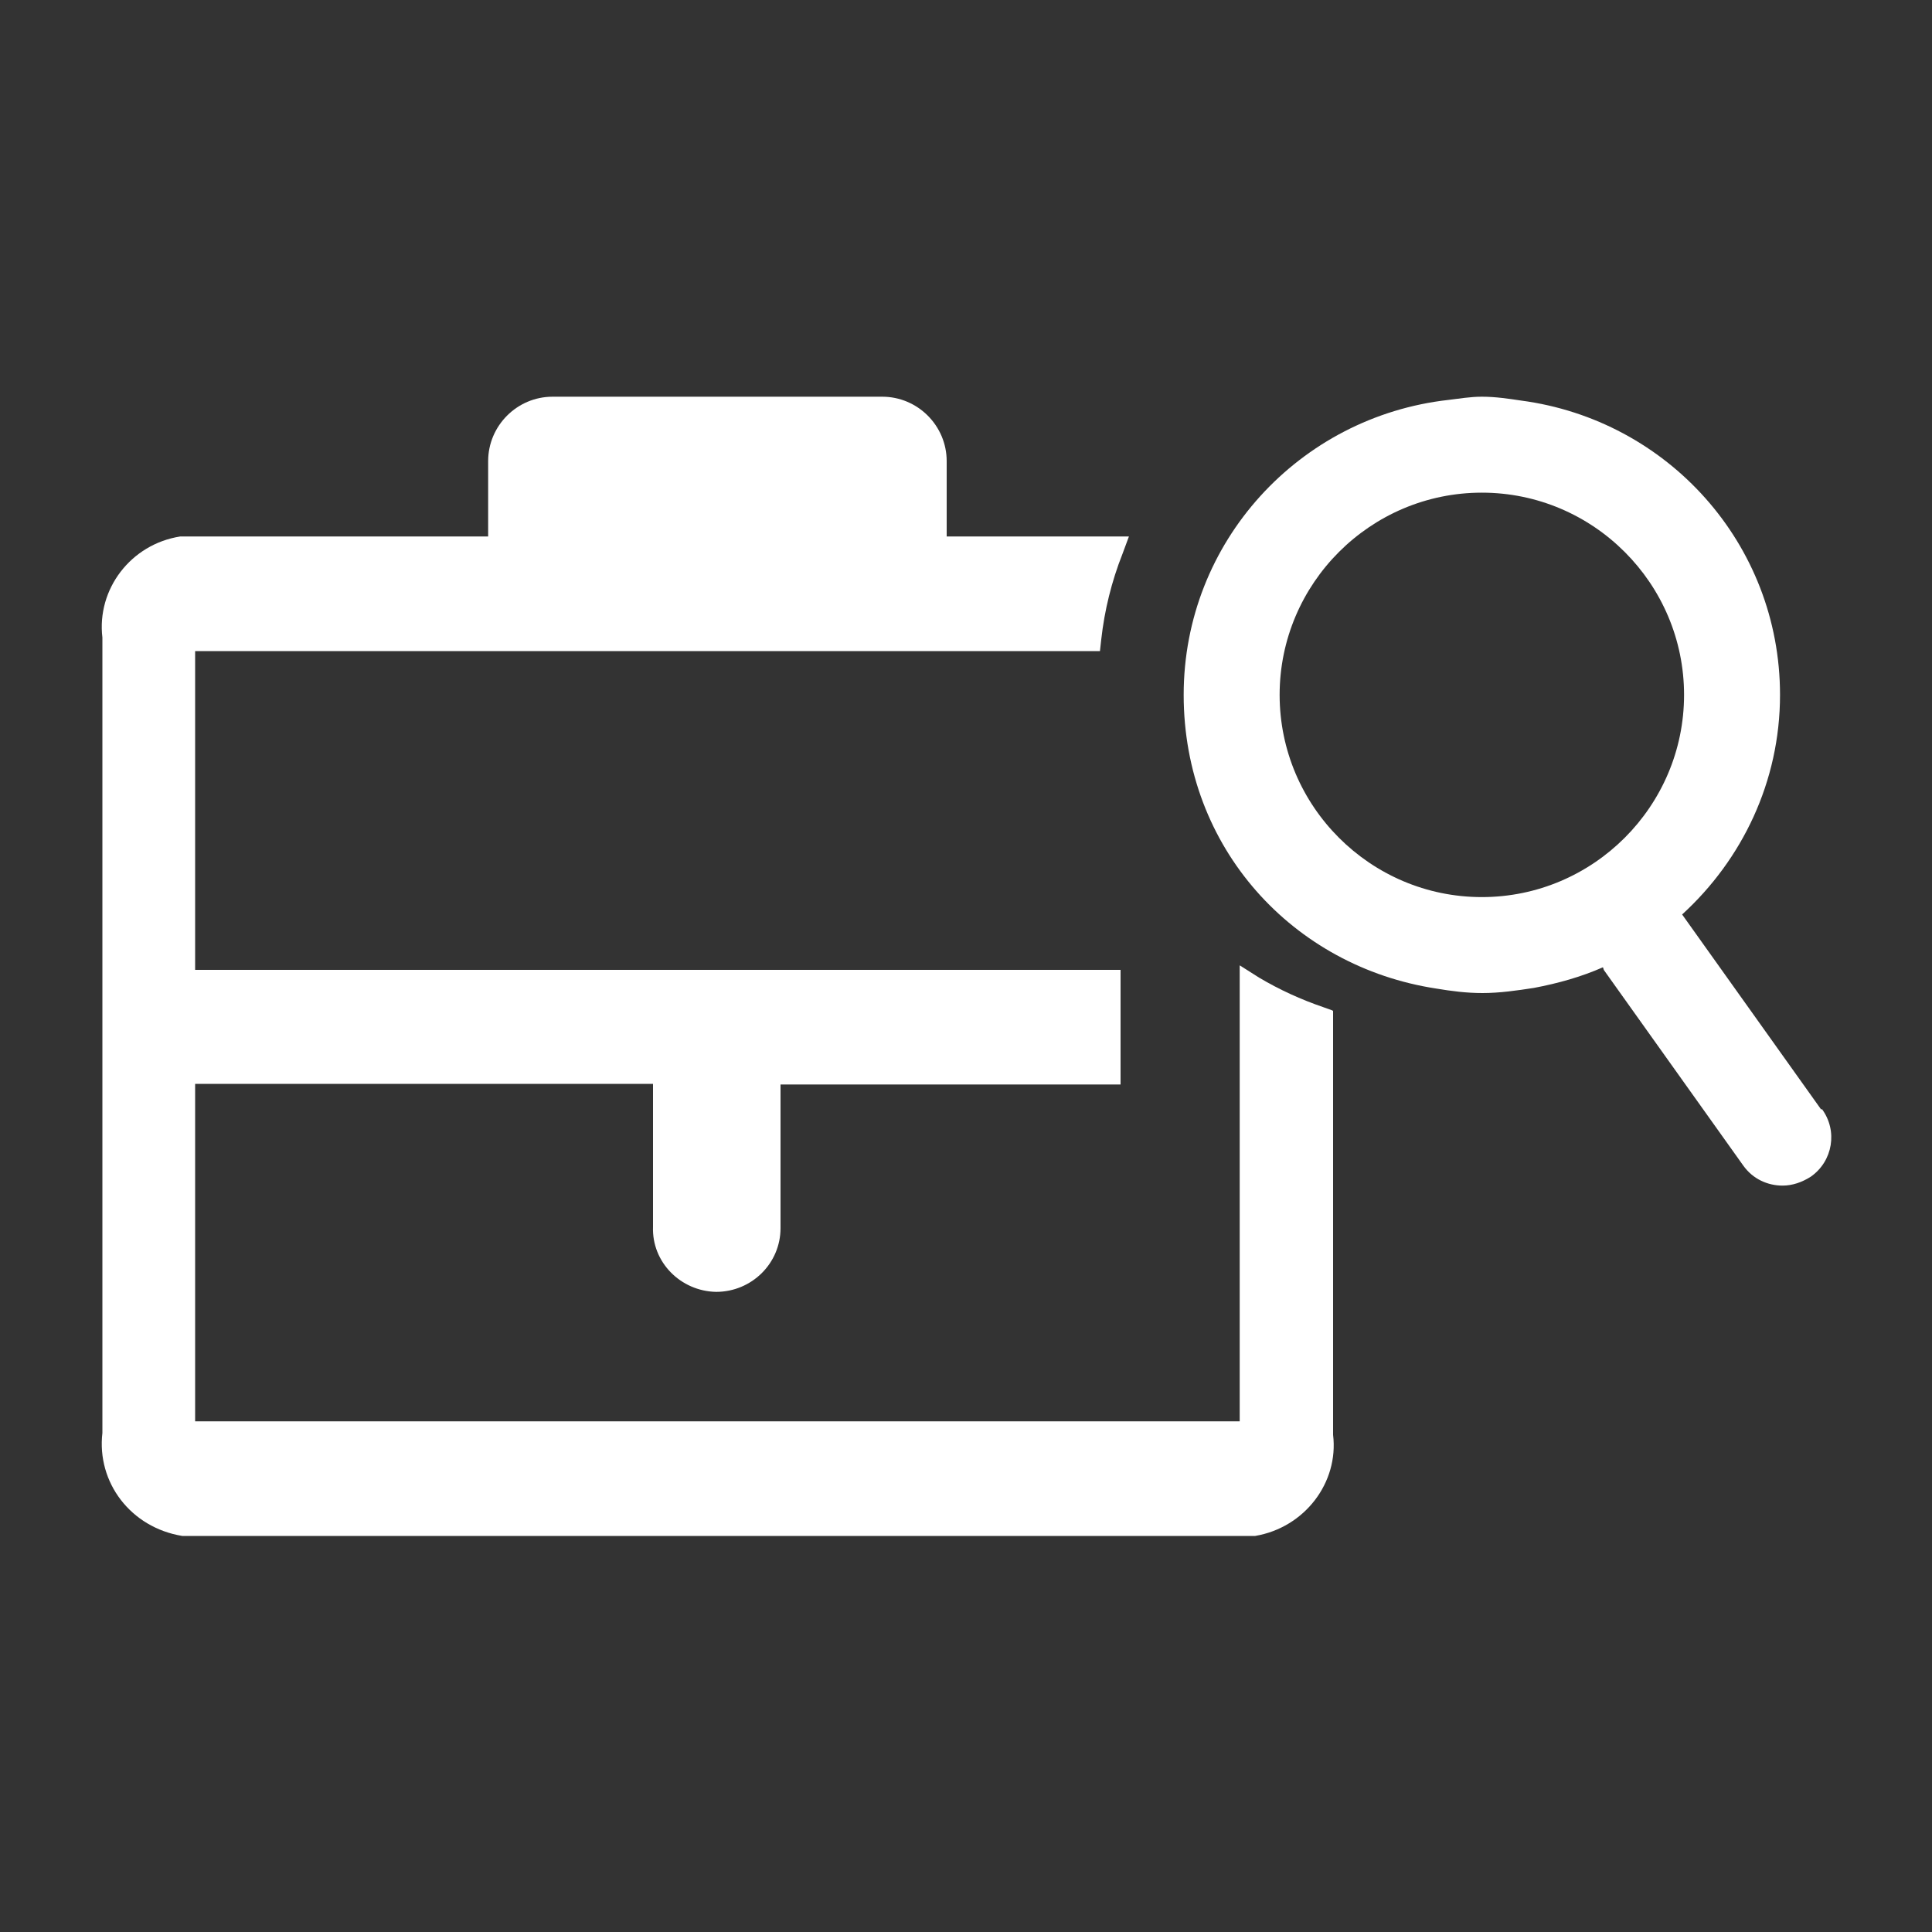
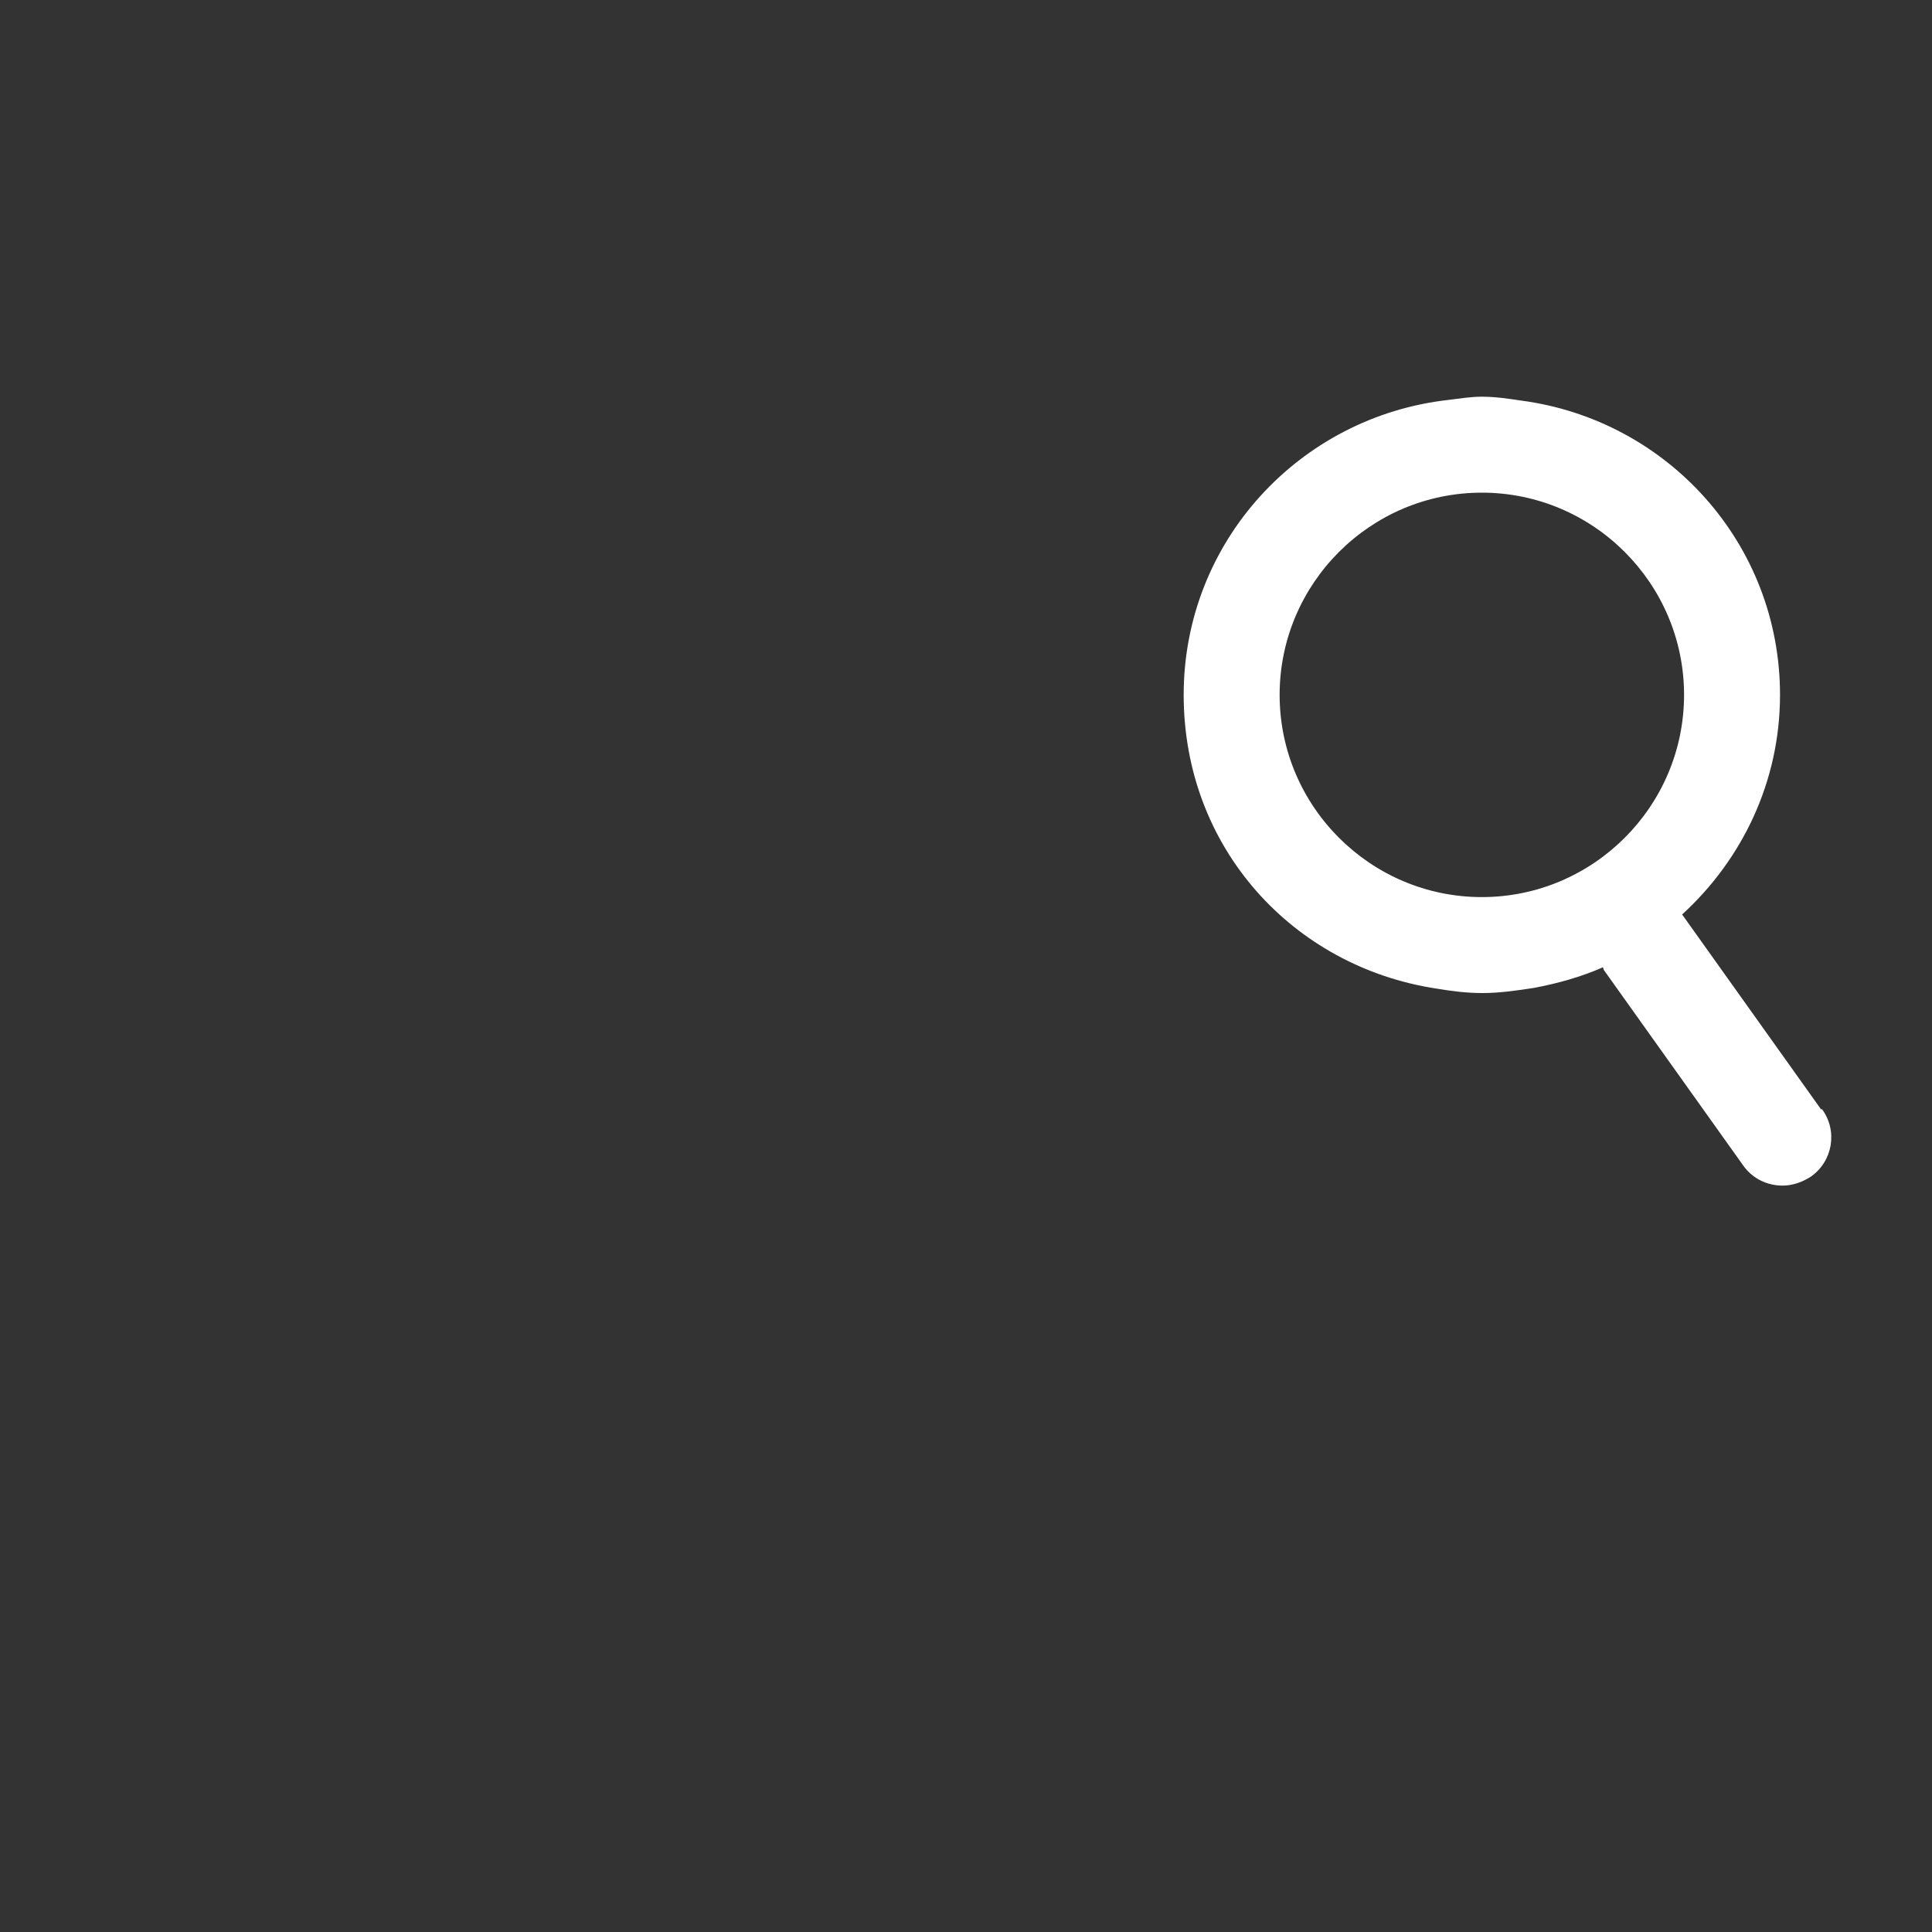
<svg xmlns="http://www.w3.org/2000/svg" width="100%" height="100%" viewBox="0 0 30 30" version="1.1" xml:space="preserve" style="fill-rule:evenodd;clip-rule:evenodd;stroke-linejoin:round;stroke-miterlimit:2;">
  <rect x="0" y="0" width="30" height="30" fill="#333333" stroke="none" />
-   <path d="M20.69,15.69l-0.14,-0.05c-0.35,-0.12 -0.68,-0.27 -1,-0.46l-0.3,-0.19l0,7.08l-16.22,0l-0,-5.24l7.11,0l0,2.22c-0.02,0.55 0.43,1 0.98,1.01c0.55,0 1,-0.44 1,-0.99l0,-2.23l5.28,0l0,-1.78l-14.37,0l-0,-4.95l14.05,0l0.02,-0.18c0.05,-0.45 0.16,-0.9 0.33,-1.33l0.1,-0.27l-2.83,0l0,-1.17c0,-0.55 -0.45,-1 -1,-1l-5.12,0c-0.55,0 -1,0.45 -1,1l0,1.17l-4.78,0c-0.77,0.12 -1.3,0.82 -1.21,1.57l-0,12.35c-0.09,0.77 0.44,1.47 1.24,1.6l16.66,0c0.77,-0.13 1.3,-0.83 1.21,-1.57l0,-6.58l-0.01,-0.01Z" style="fill:#fff;fill-rule:nonzero;" />
  <path d="M28.28,17.23l-2.16,-3.03c0.93,-0.85 1.52,-2.06 1.52,-3.41c0,-2.35 -1.75,-4.27 -4.02,-4.57c-0.2,-0.03 -0.4,-0.06 -0.61,-0.06c-0.18,0 -0.35,0.03 -0.52,0.05c-2.31,0.26 -4.11,2.2 -4.11,4.58c0,2.38 1.7,4.22 3.92,4.56c0.24,0.04 0.47,0.07 0.72,0.07c0.27,0 0.54,-0.04 0.8,-0.08c0.37,-0.07 0.73,-0.17 1.07,-0.32c0.01,0.02 0.01,0.04 0.02,0.05l2.16,3.03c0.15,0.21 0.38,0.31 0.61,0.31c0.15,0 0.3,-0.05 0.44,-0.14c0.34,-0.24 0.42,-0.71 0.17,-1.05l-0.01,0.01Zm-5.27,-3.3c-1.73,0 -3.14,-1.41 -3.14,-3.14c-0,-1.73 1.41,-3.14 3.14,-3.14c1.73,0 3.14,1.41 3.14,3.14c-0,1.73 -1.41,3.14 -3.14,3.14Z" style="fill:#fff;fill-rule:nonzero;" />
</svg>